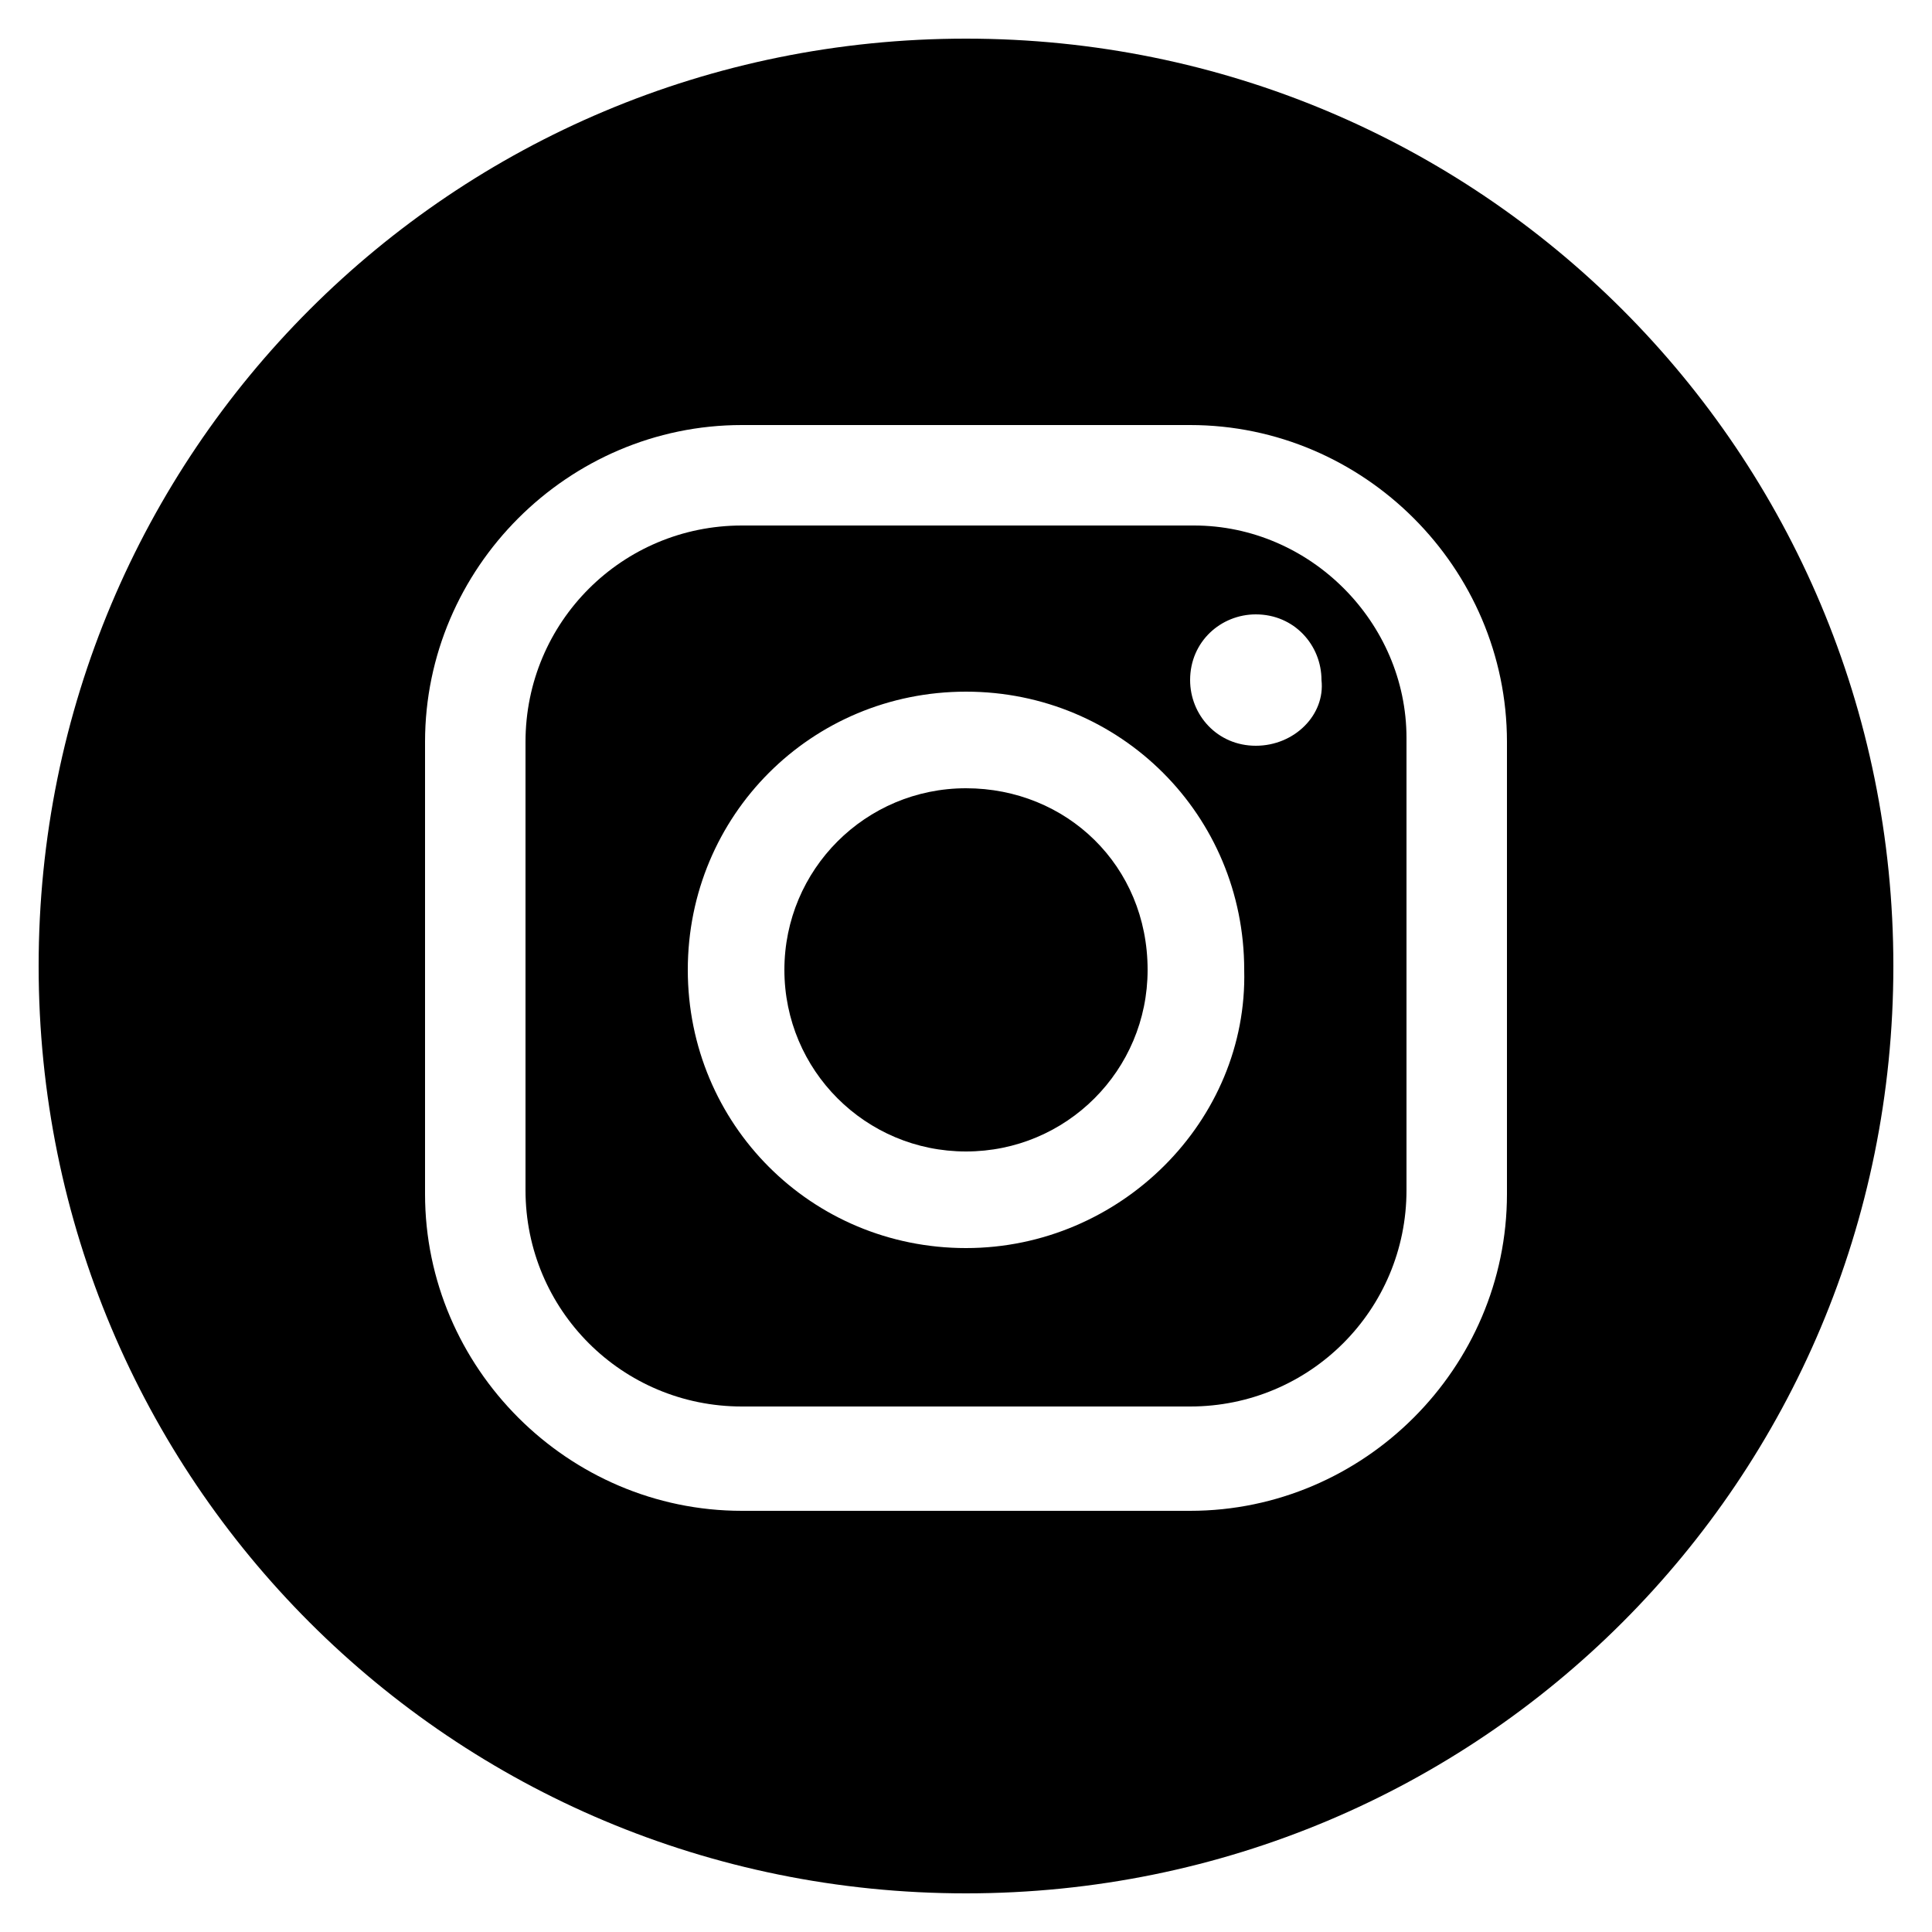
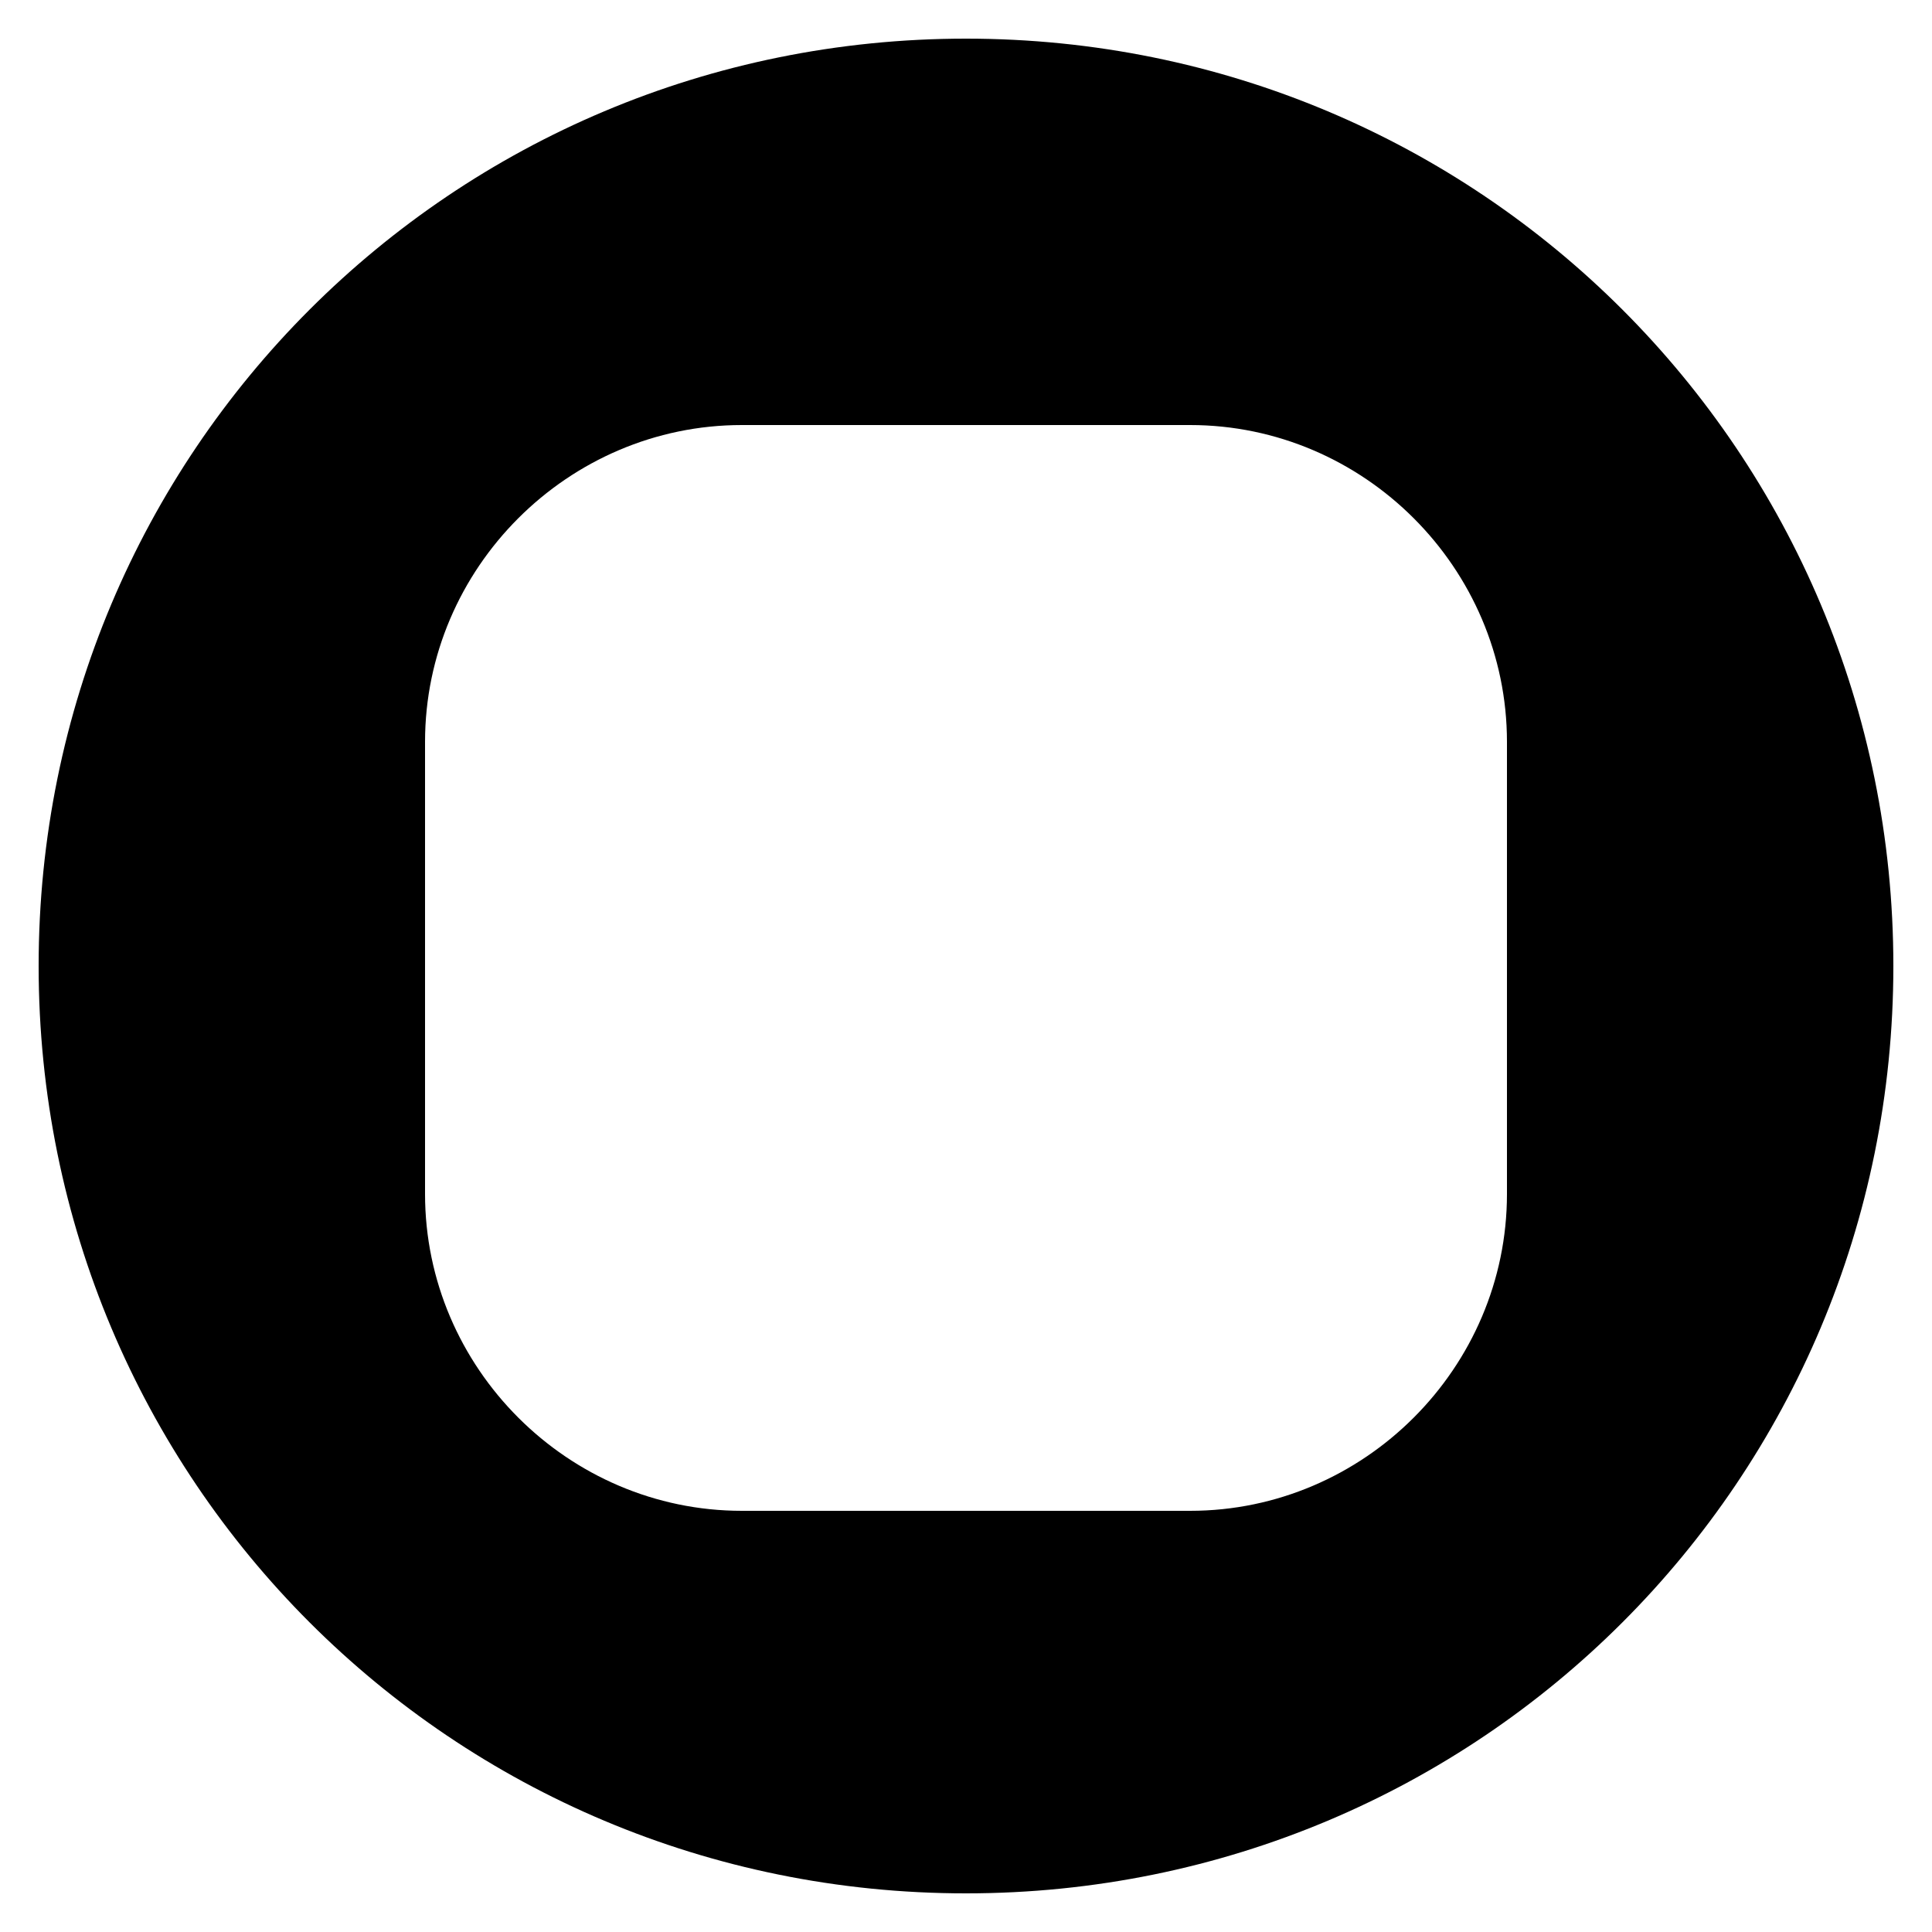
<svg xmlns="http://www.w3.org/2000/svg" version="1.1" id="レイヤー_1" x="0px" y="0px" viewBox="0 0 50 50" style="enable-background:new 0 0 50 50;" xml:space="preserve">
  <g>
-     <path d="M25,20.4c-2.6,0-4.7,2.1-4.7,4.7s2.1,4.7,4.7,4.7s4.7-2.1,4.7-4.7C29.7,22.4,27.6,20.4,25,20.4" />
-     <path d="M30.9,13.6H19.2c-3.1,0-5.6,2.5-5.6,5.6v11.6c0,3.1,2.5,5.6,5.6,5.6h11.6c3.1,0,5.6-2.5,5.6-5.6V19.1   C36.4,16.1,33.9,13.6,30.9,13.6 M25,32.3c-4,0-7.2-3.2-7.2-7.2s3.2-7.2,7.2-7.2s7.2,3.2,7.2,7.2C32.3,29,29,32.3,25,32.3    M32.5,19.3c-1,0-1.7-0.8-1.7-1.7c0-1,0.8-1.7,1.7-1.7c1,0,1.7,0.8,1.7,1.7C34.3,18.5,33.5,19.3,32.5,19.3" />
    <path d="M25,1C11.7,1,1,11.7,1,25s10.7,24,24,24s24-10.7,24-24S38.3,1,25,1 M39,30.9c0,4.5-3.7,8.2-8.2,8.2H19.2   c-4.5,0-8.2-3.7-8.2-8.2V19.2c0-4.5,3.7-8.2,8.2-8.2h11.6c4.5,0,8.2,3.7,8.2,8.2V30.9z" />
  </g>
</svg>